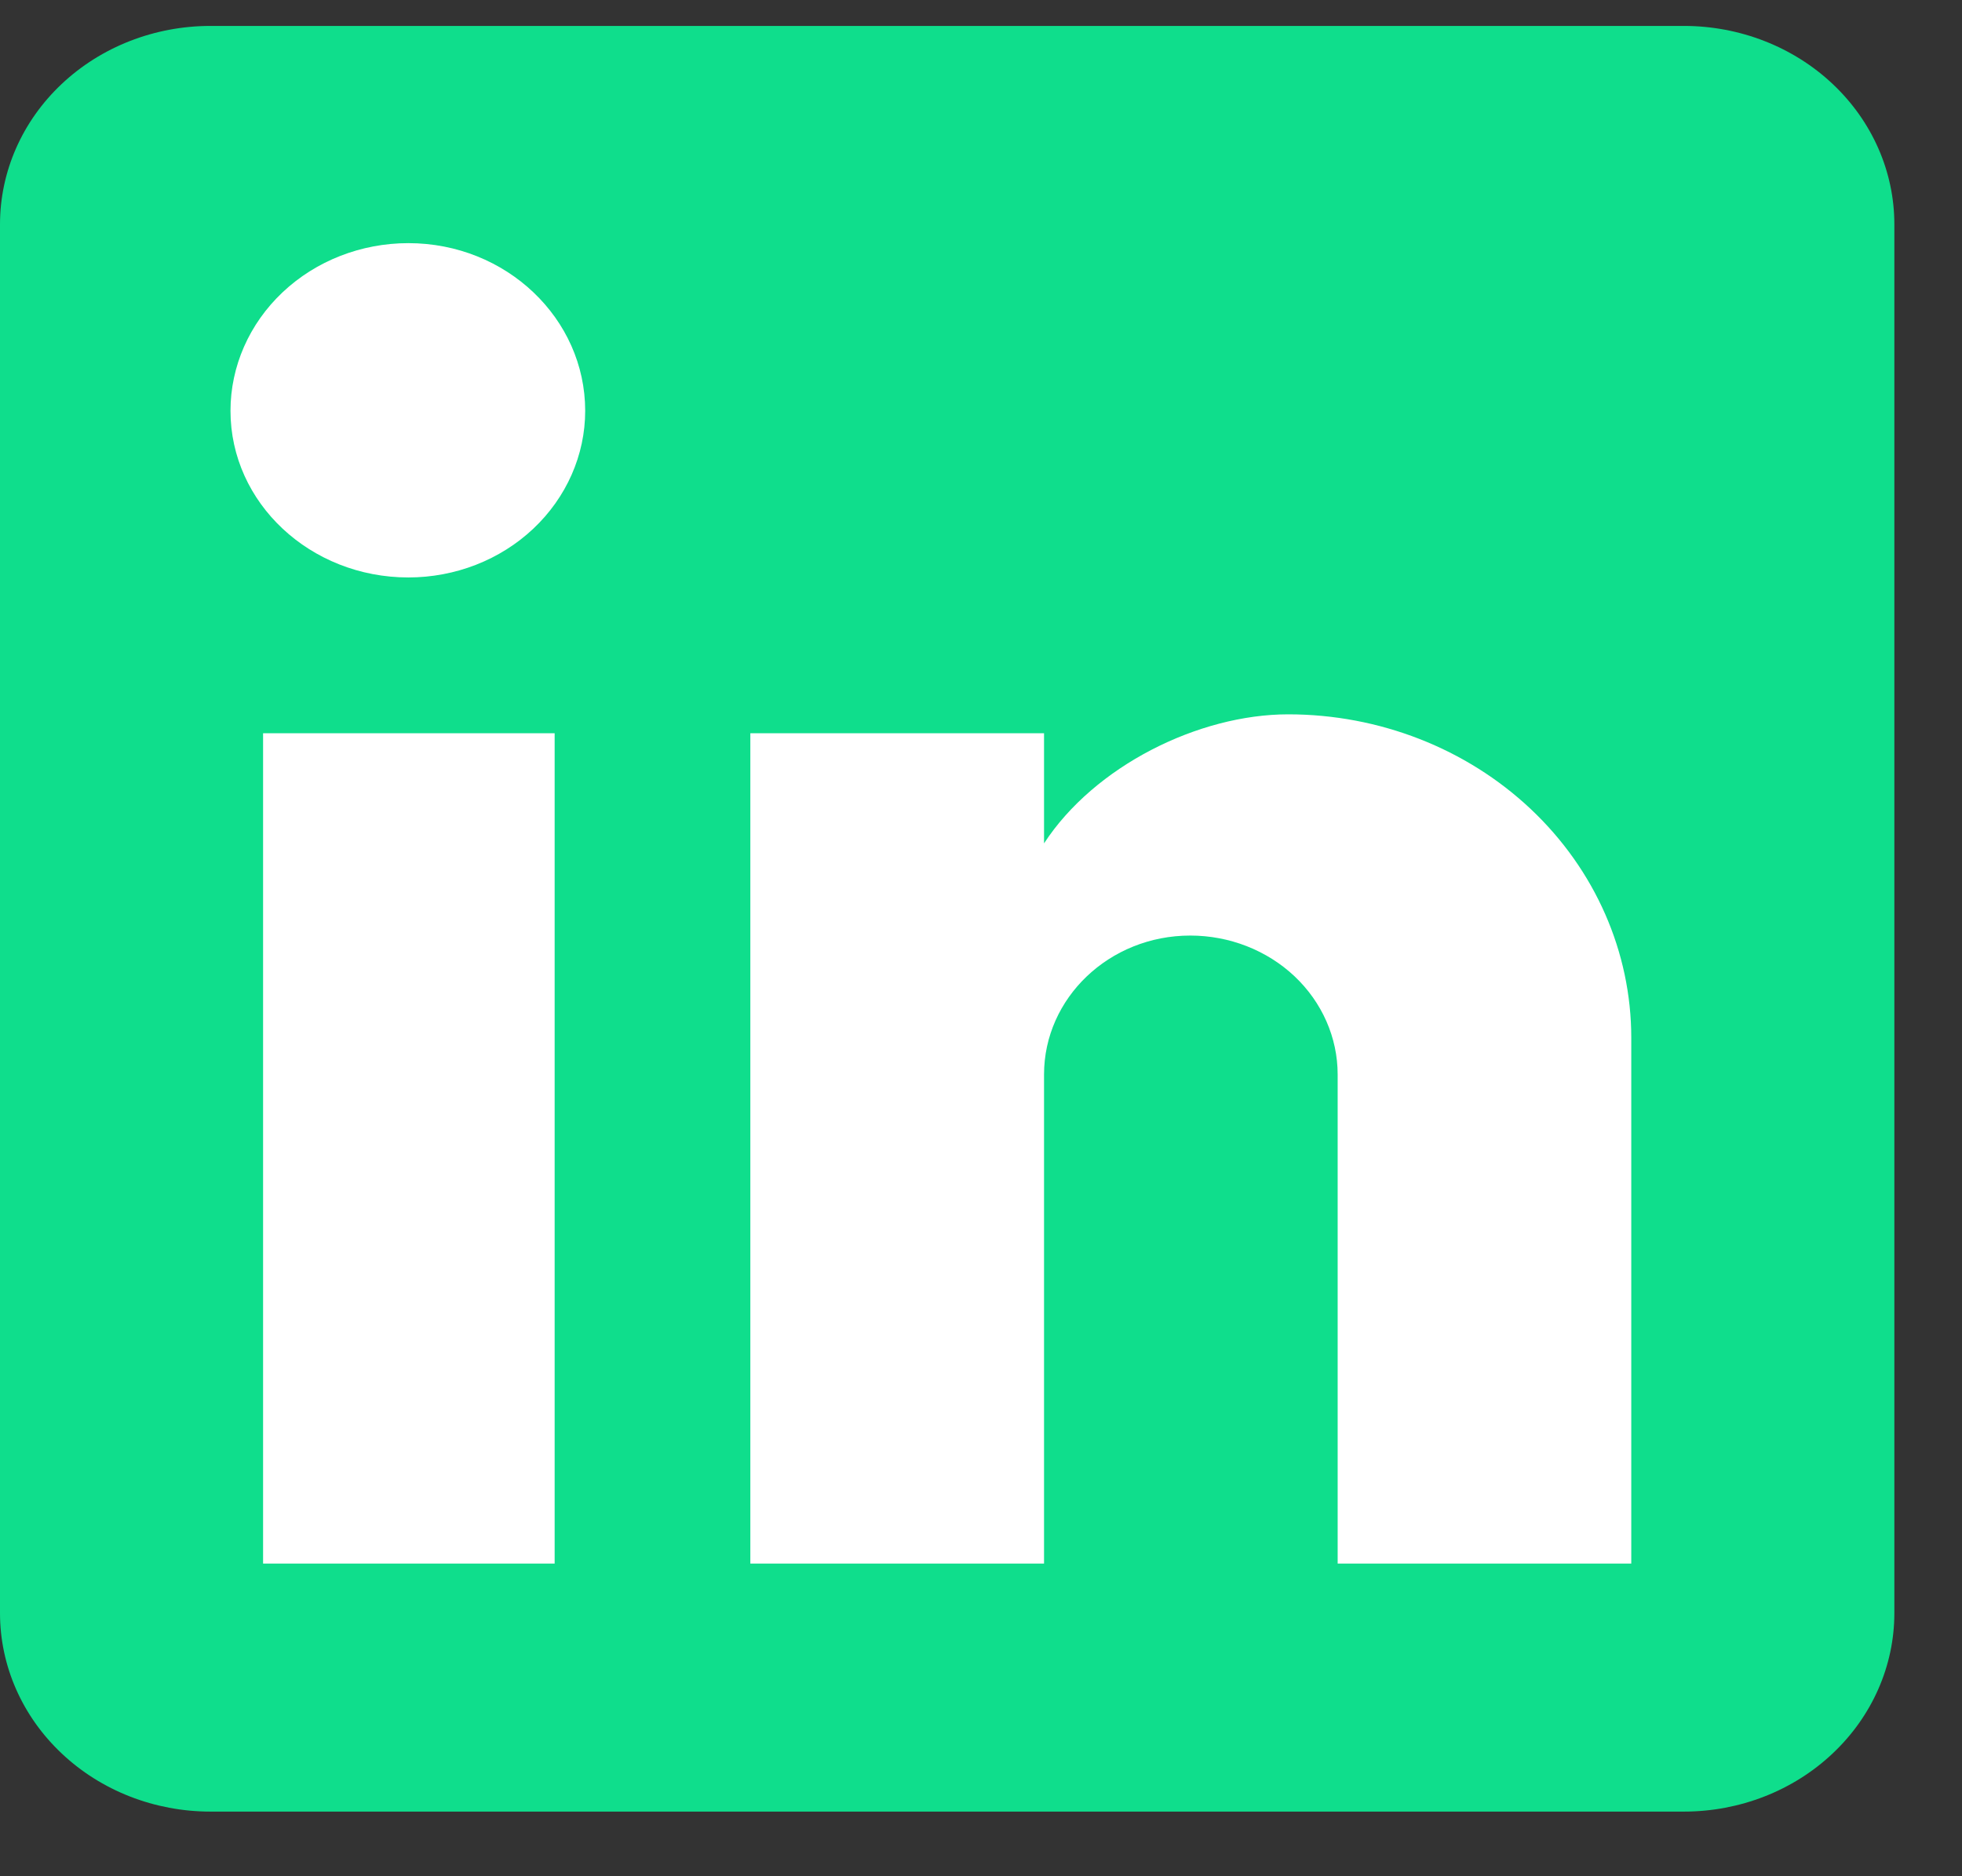
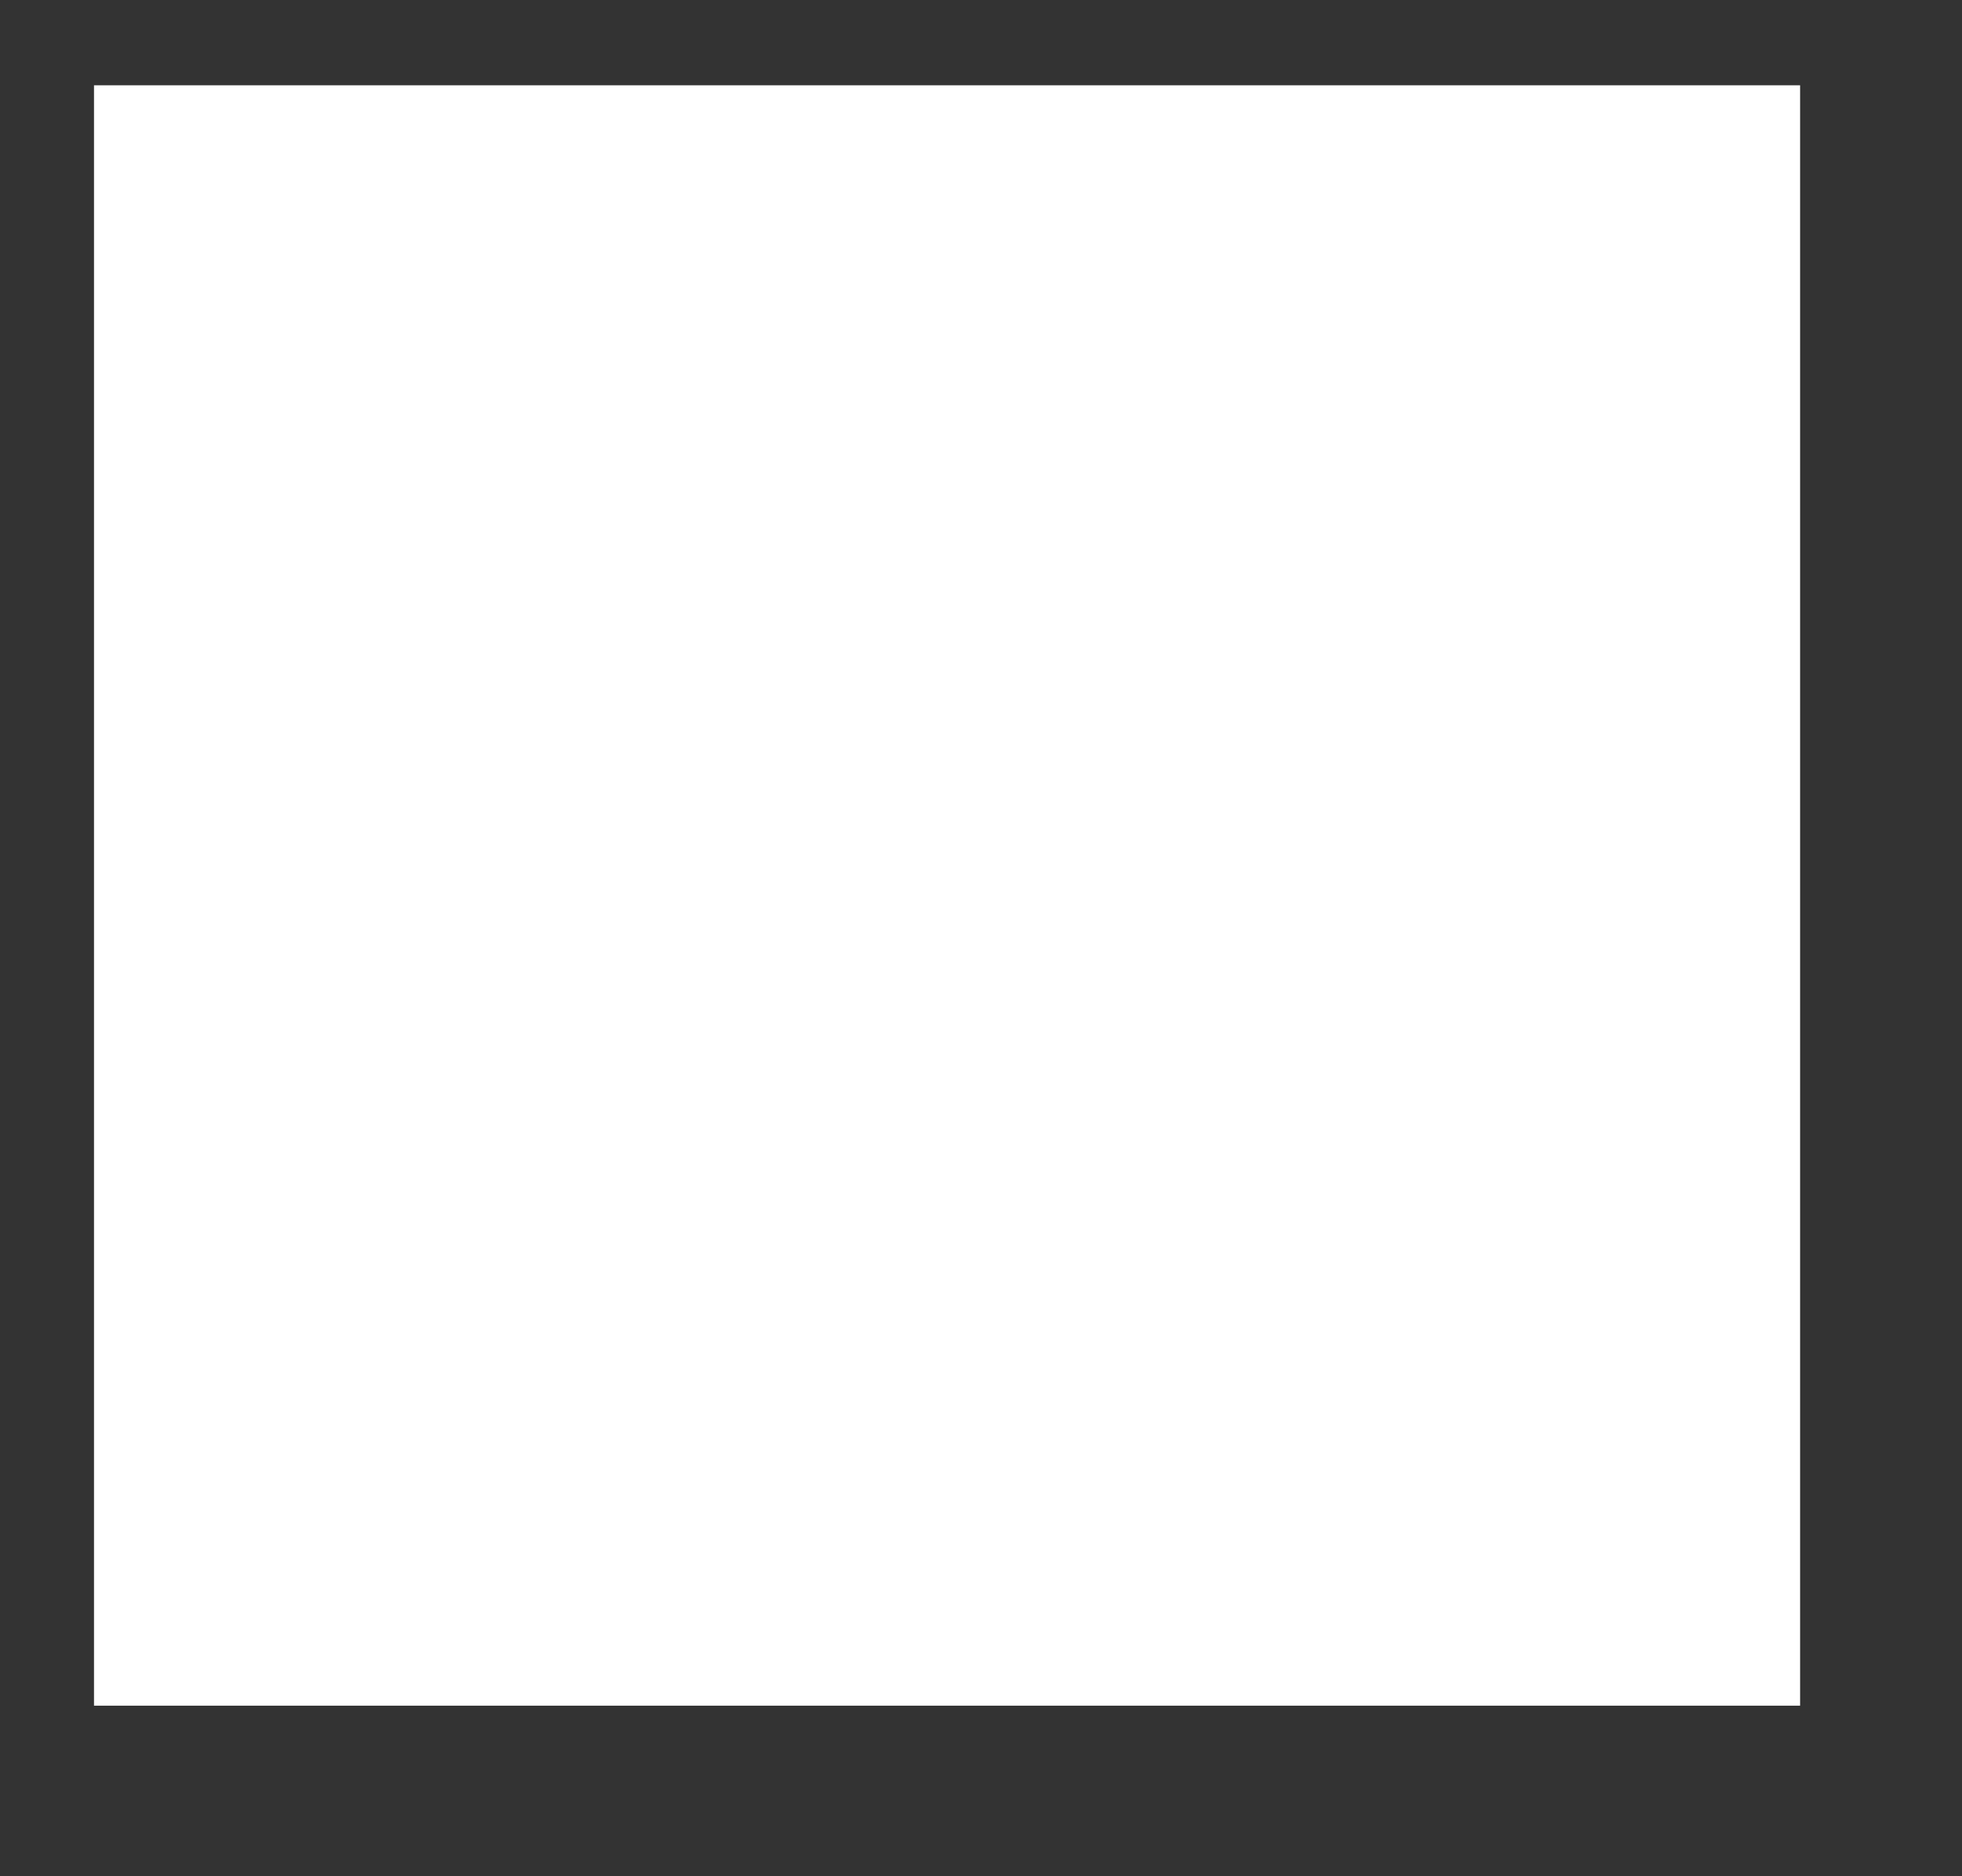
<svg xmlns="http://www.w3.org/2000/svg" width="23" height="22" viewBox="0 0 23 22" fill="none">
  <rect x="0" y="0" width="23" height="22" fill="#333333" stroke="none" />
  <rect x="1.102" y="1" width="20" height="19" fill="white" />
-   <path d="M19.74 0.304C20.394 0.304 21.022 0.549 21.484 0.985C21.947 1.421 22.207 2.013 22.207 2.63V18.915C22.207 19.532 21.947 20.124 21.484 20.56C21.022 20.997 20.394 21.242 19.74 21.242H2.467C1.813 21.242 1.185 20.997 0.723 20.56C0.26 20.124 0 19.532 0 18.915V2.63C0 2.013 0.26 1.421 0.723 0.985C1.185 0.549 1.813 0.304 2.467 0.304H19.74ZM19.123 18.334V12.169C19.123 11.163 18.699 10.198 17.945 9.487C17.191 8.776 16.168 8.376 15.101 8.376C14.052 8.376 12.831 8.981 12.239 9.889V8.598H8.796V18.334H12.239V12.599C12.239 11.703 13.004 10.97 13.953 10.97C14.412 10.97 14.851 11.142 15.175 11.447C15.499 11.753 15.681 12.167 15.681 12.599V18.334H19.123ZM4.787 6.771C5.337 6.771 5.864 6.565 6.252 6.199C6.641 5.832 6.86 5.335 6.86 4.817C6.86 3.735 5.934 2.851 4.787 2.851C4.234 2.851 3.704 3.058 3.313 3.427C2.922 3.796 2.702 4.296 2.702 4.817C2.702 5.899 3.639 6.771 4.787 6.771ZM6.502 18.334V8.598H3.084V18.334H6.502Z" fill="#0FDE8C" />
</svg>